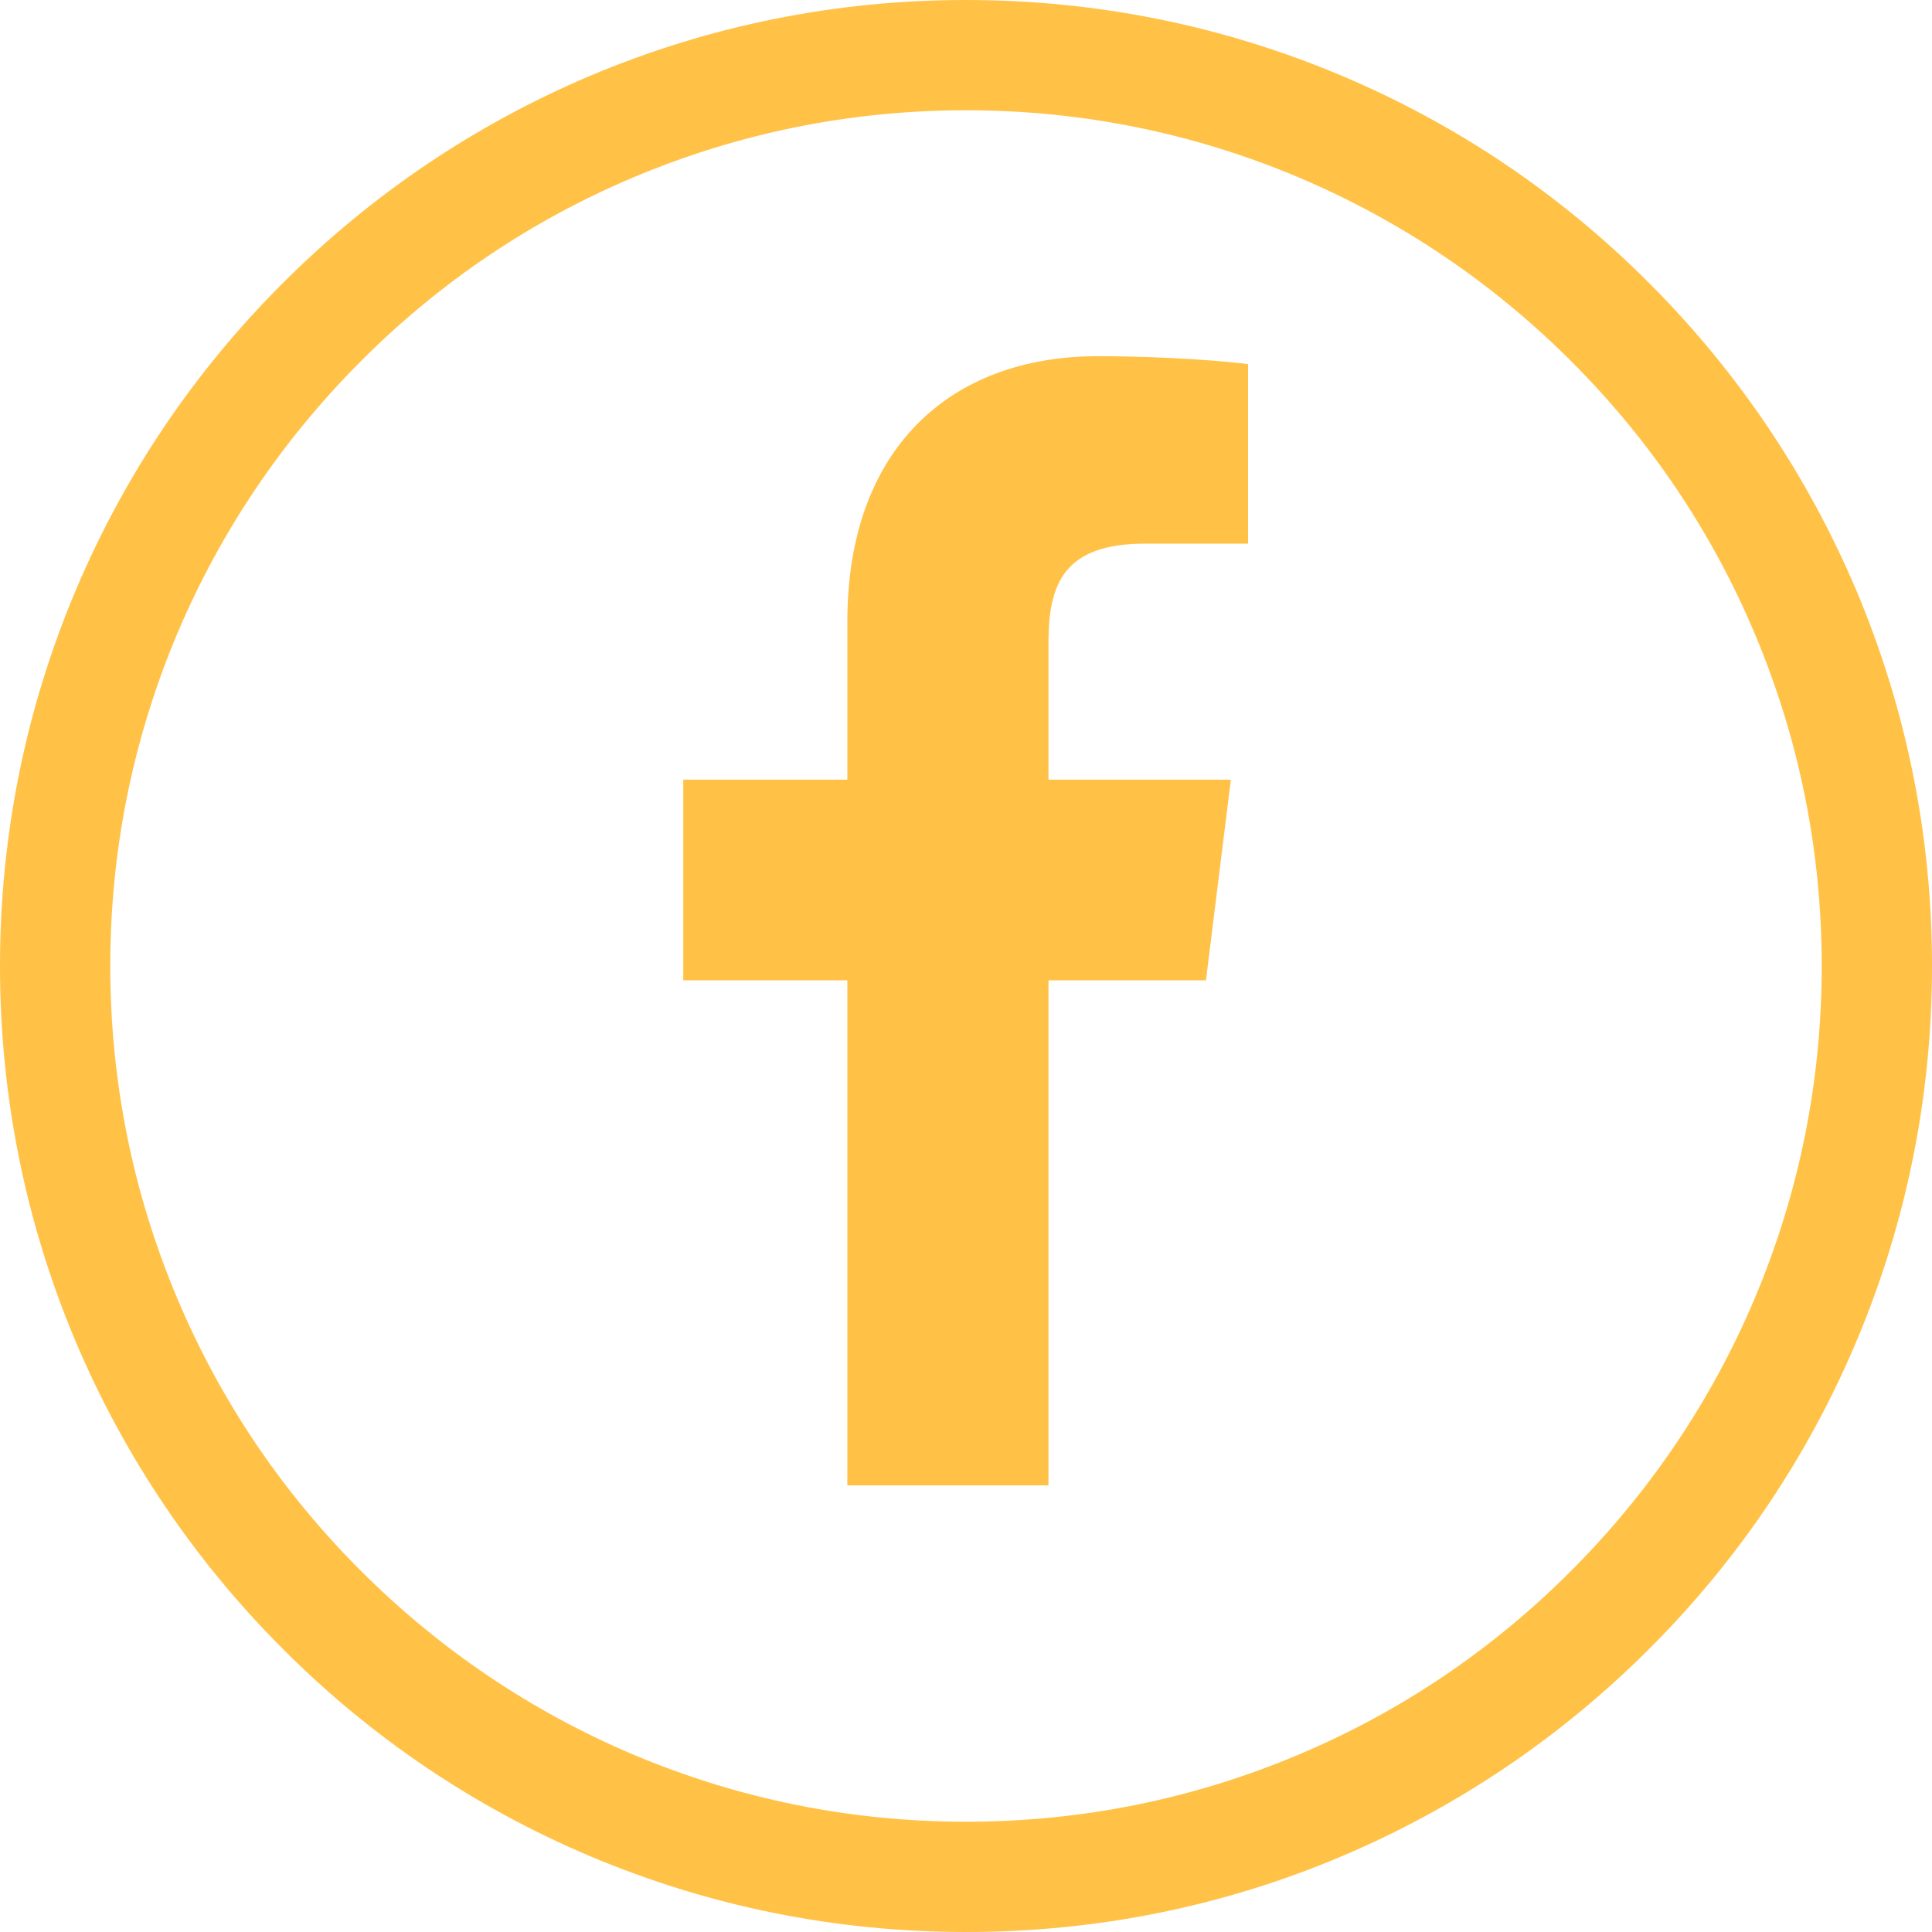
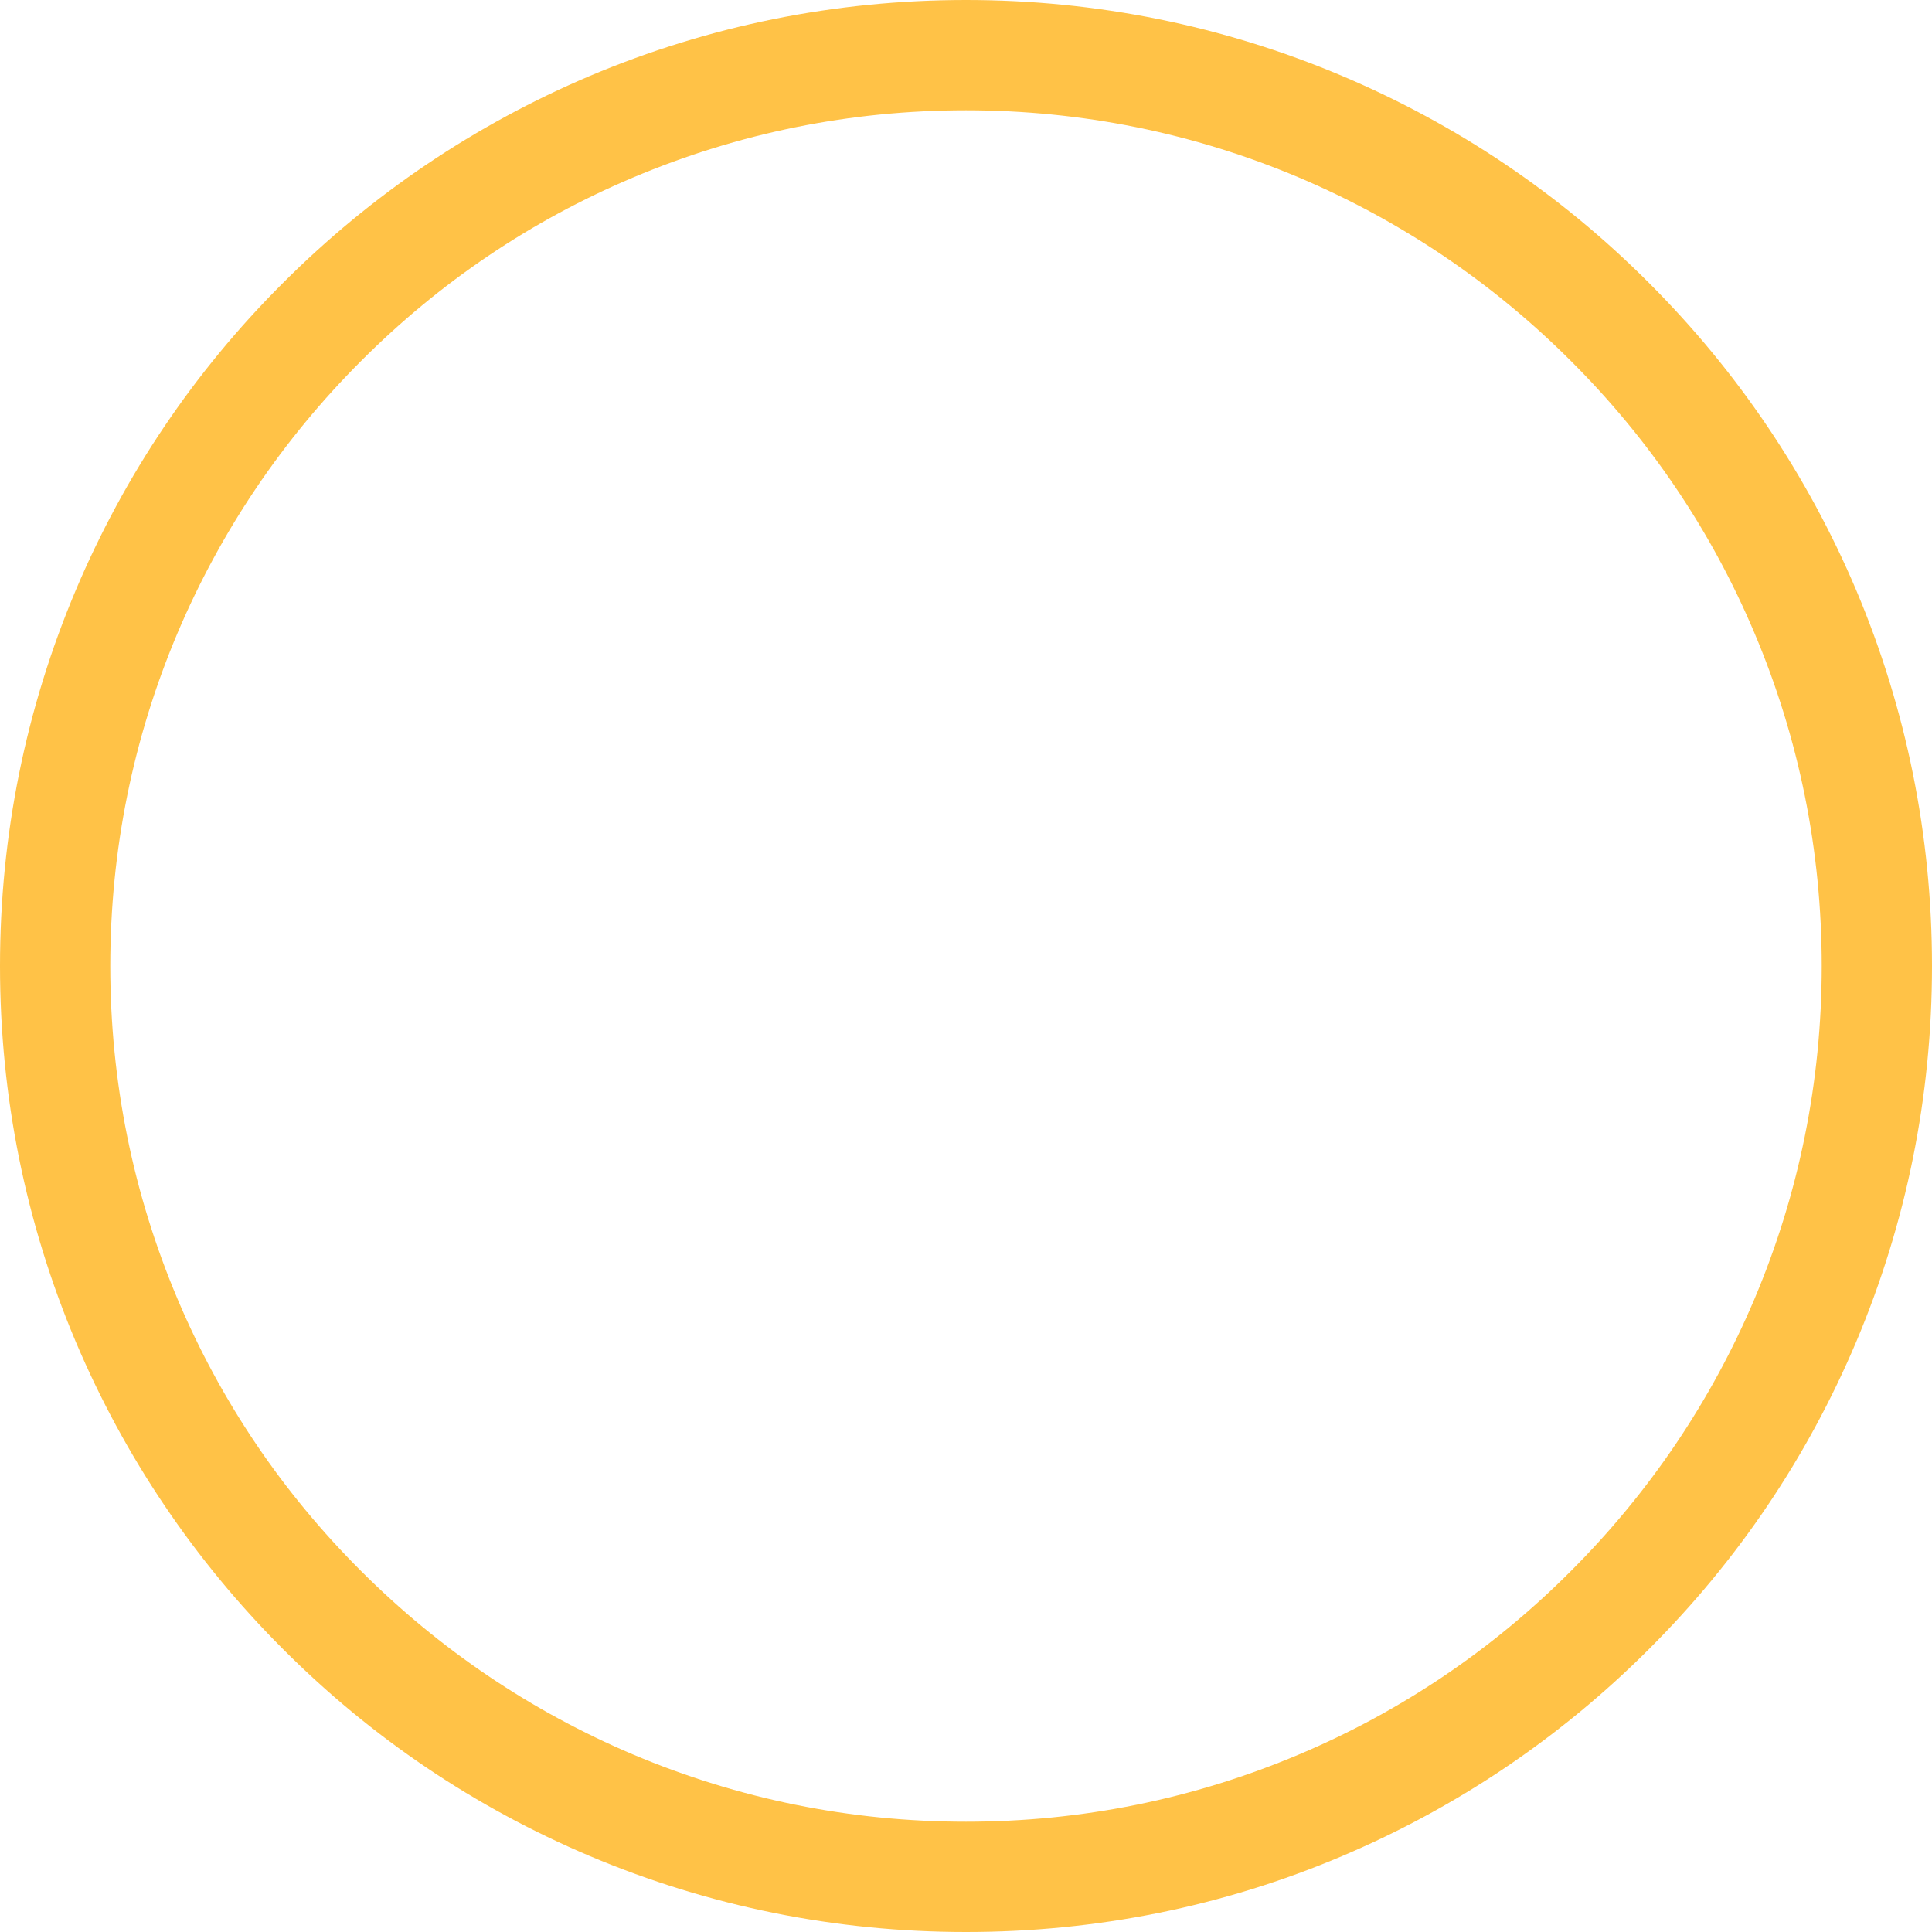
<svg xmlns="http://www.w3.org/2000/svg" width="100%" height="100%" viewBox="0 0 876 876" version="1.1" xml:space="preserve" style="fill-rule:evenodd;clip-rule:evenodd;stroke-linejoin:round;stroke-miterlimit:2;">
  <g>
    <g>
      <path d="M438,876c-59.1,0 -116.5,-11.6 -170.5,-34.4c-52.2,-22.1 -99,-53.6 -139.2,-93.9c-40.2,-40.2 -71.8,-87.1 -93.9,-139.2c-22.8,-54 -34.4,-111.4 -34.4,-170.5c0,-59.1 11.6,-116.5 34.4,-170.5c22.1,-52.2 53.6,-99 93.9,-139.2c40.2,-40.2 87.1,-71.8 139.2,-93.9c54,-22.8 111.4,-34.4 170.5,-34.4c59.1,0 116.5,11.6 170.5,34.4c52.2,22.1 99,53.6 139.2,93.9c40.2,40.2 71.8,87.1 93.9,139.2c22.8,54 34.4,111.4 34.4,170.5c0,59.1 -11.6,116.5 -34.4,170.5c-22.1,52.2 -53.6,99 -93.9,139.2c-40.2,40.2 -87.1,71.8 -139.2,93.9c-54,22.9 -111.4,34.4 -170.5,34.4Zm0,-826c-52.4,-0 -103.2,10.3 -151,30.5c-46.2,19.5 -87.7,47.5 -123.3,83.2c-35.6,35.6 -63.6,77.1 -83.2,123.3c-20.2,47.8 -30.5,98.6 -30.5,151c0,52.4 10.3,103.2 30.5,151c19.5,46.2 47.5,87.7 83.2,123.3c35.6,35.6 77.1,63.6 123.3,83.2c47.8,20.2 98.6,30.5 151,30.5c52.4,0 103.2,-10.3 151,-30.5c46.2,-19.5 87.7,-47.5 123.3,-83.2c35.6,-35.6 63.6,-77.1 83.2,-123.3c20.2,-47.8 30.5,-98.6 30.5,-151c0,-52.4 -10.3,-103.2 -30.5,-151c-19.5,-46.2 -47.5,-87.7 -83.2,-123.3c-35.6,-35.6 -77.1,-63.6 -123.3,-83.2c-47.8,-20.2 -98.6,-30.5 -151,-30.5Z" style="fill:#ffc247;fill-rule:nonzero;" />
    </g>
-     <path d="M519.2,246.5l46.7,0l-0,-81.4c-8.1,-1.1 -35.8,-3.6 -68.1,-3.6c-67.4,0 -113.6,42.4 -113.6,120.3l-0,71.7l-74.4,0l-0,91l74.4,0l-0,229l91.2,0l-0,-229l71.4,0l11.3,-91l-82.7,0l0,-62.7c0.1,-26.3 7.2,-44.3 43.8,-44.3Z" style="fill:#ffc247;fill-rule:nonzero;" />
  </g>
</svg>